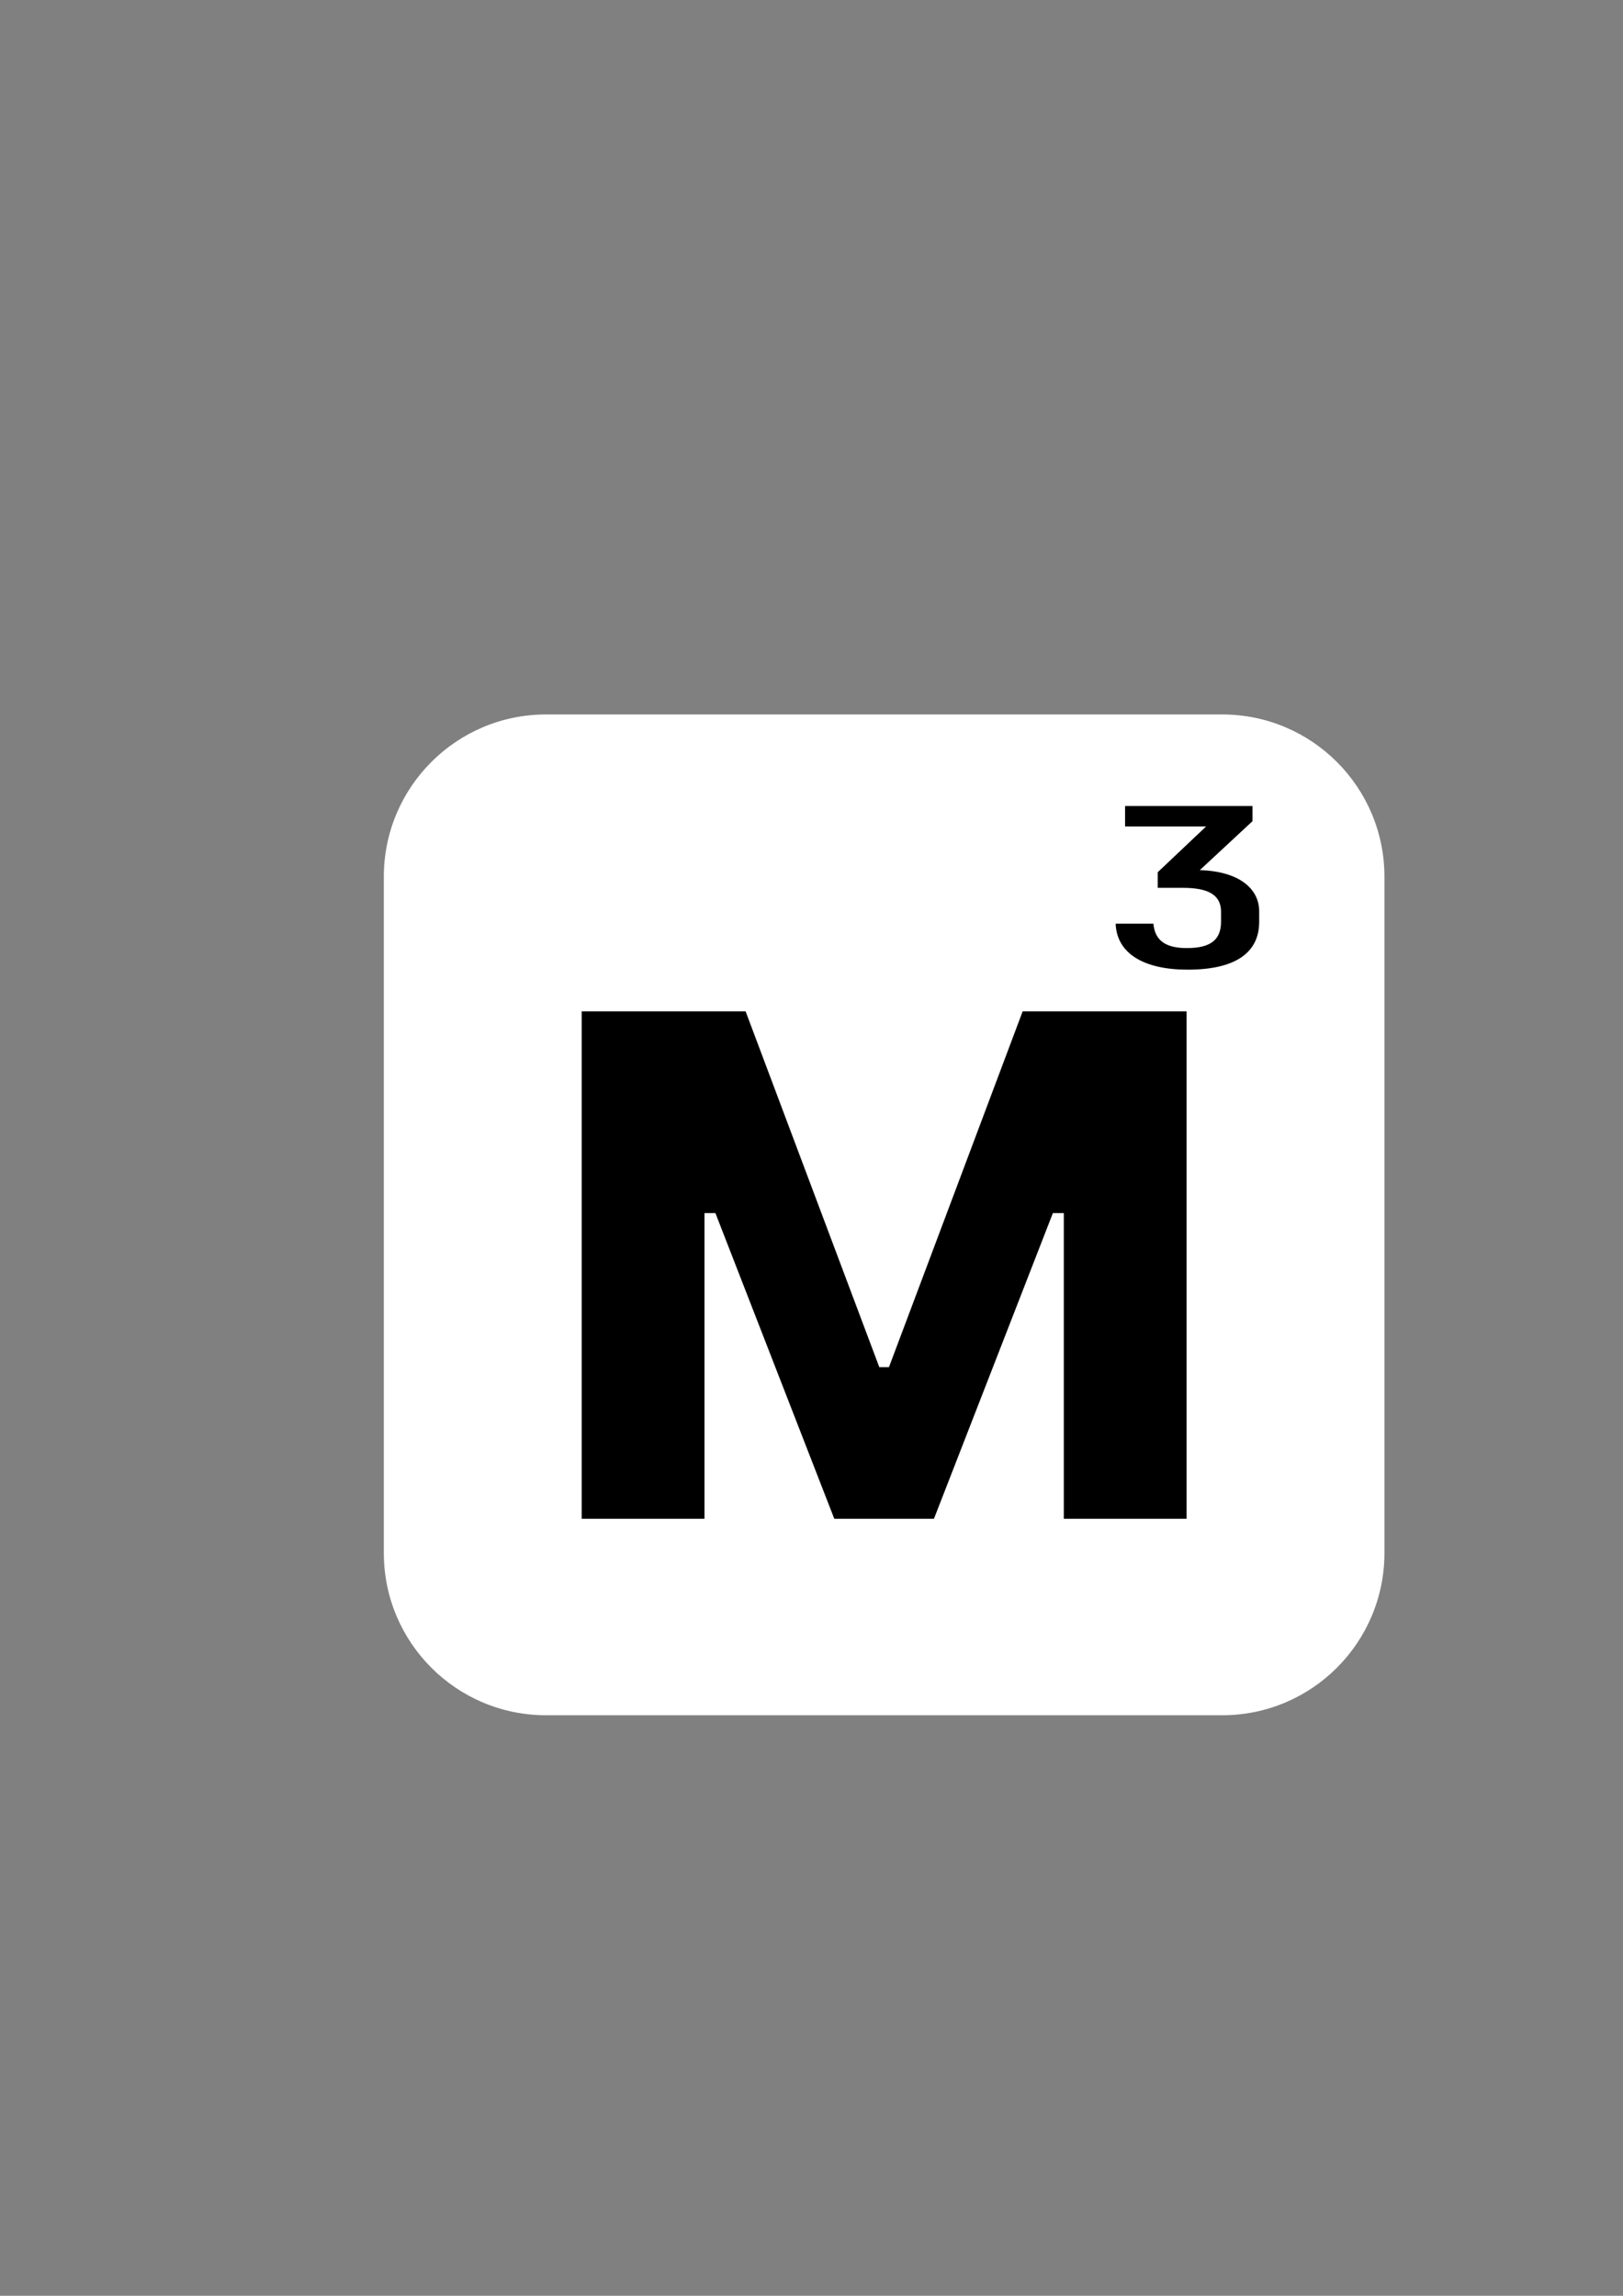
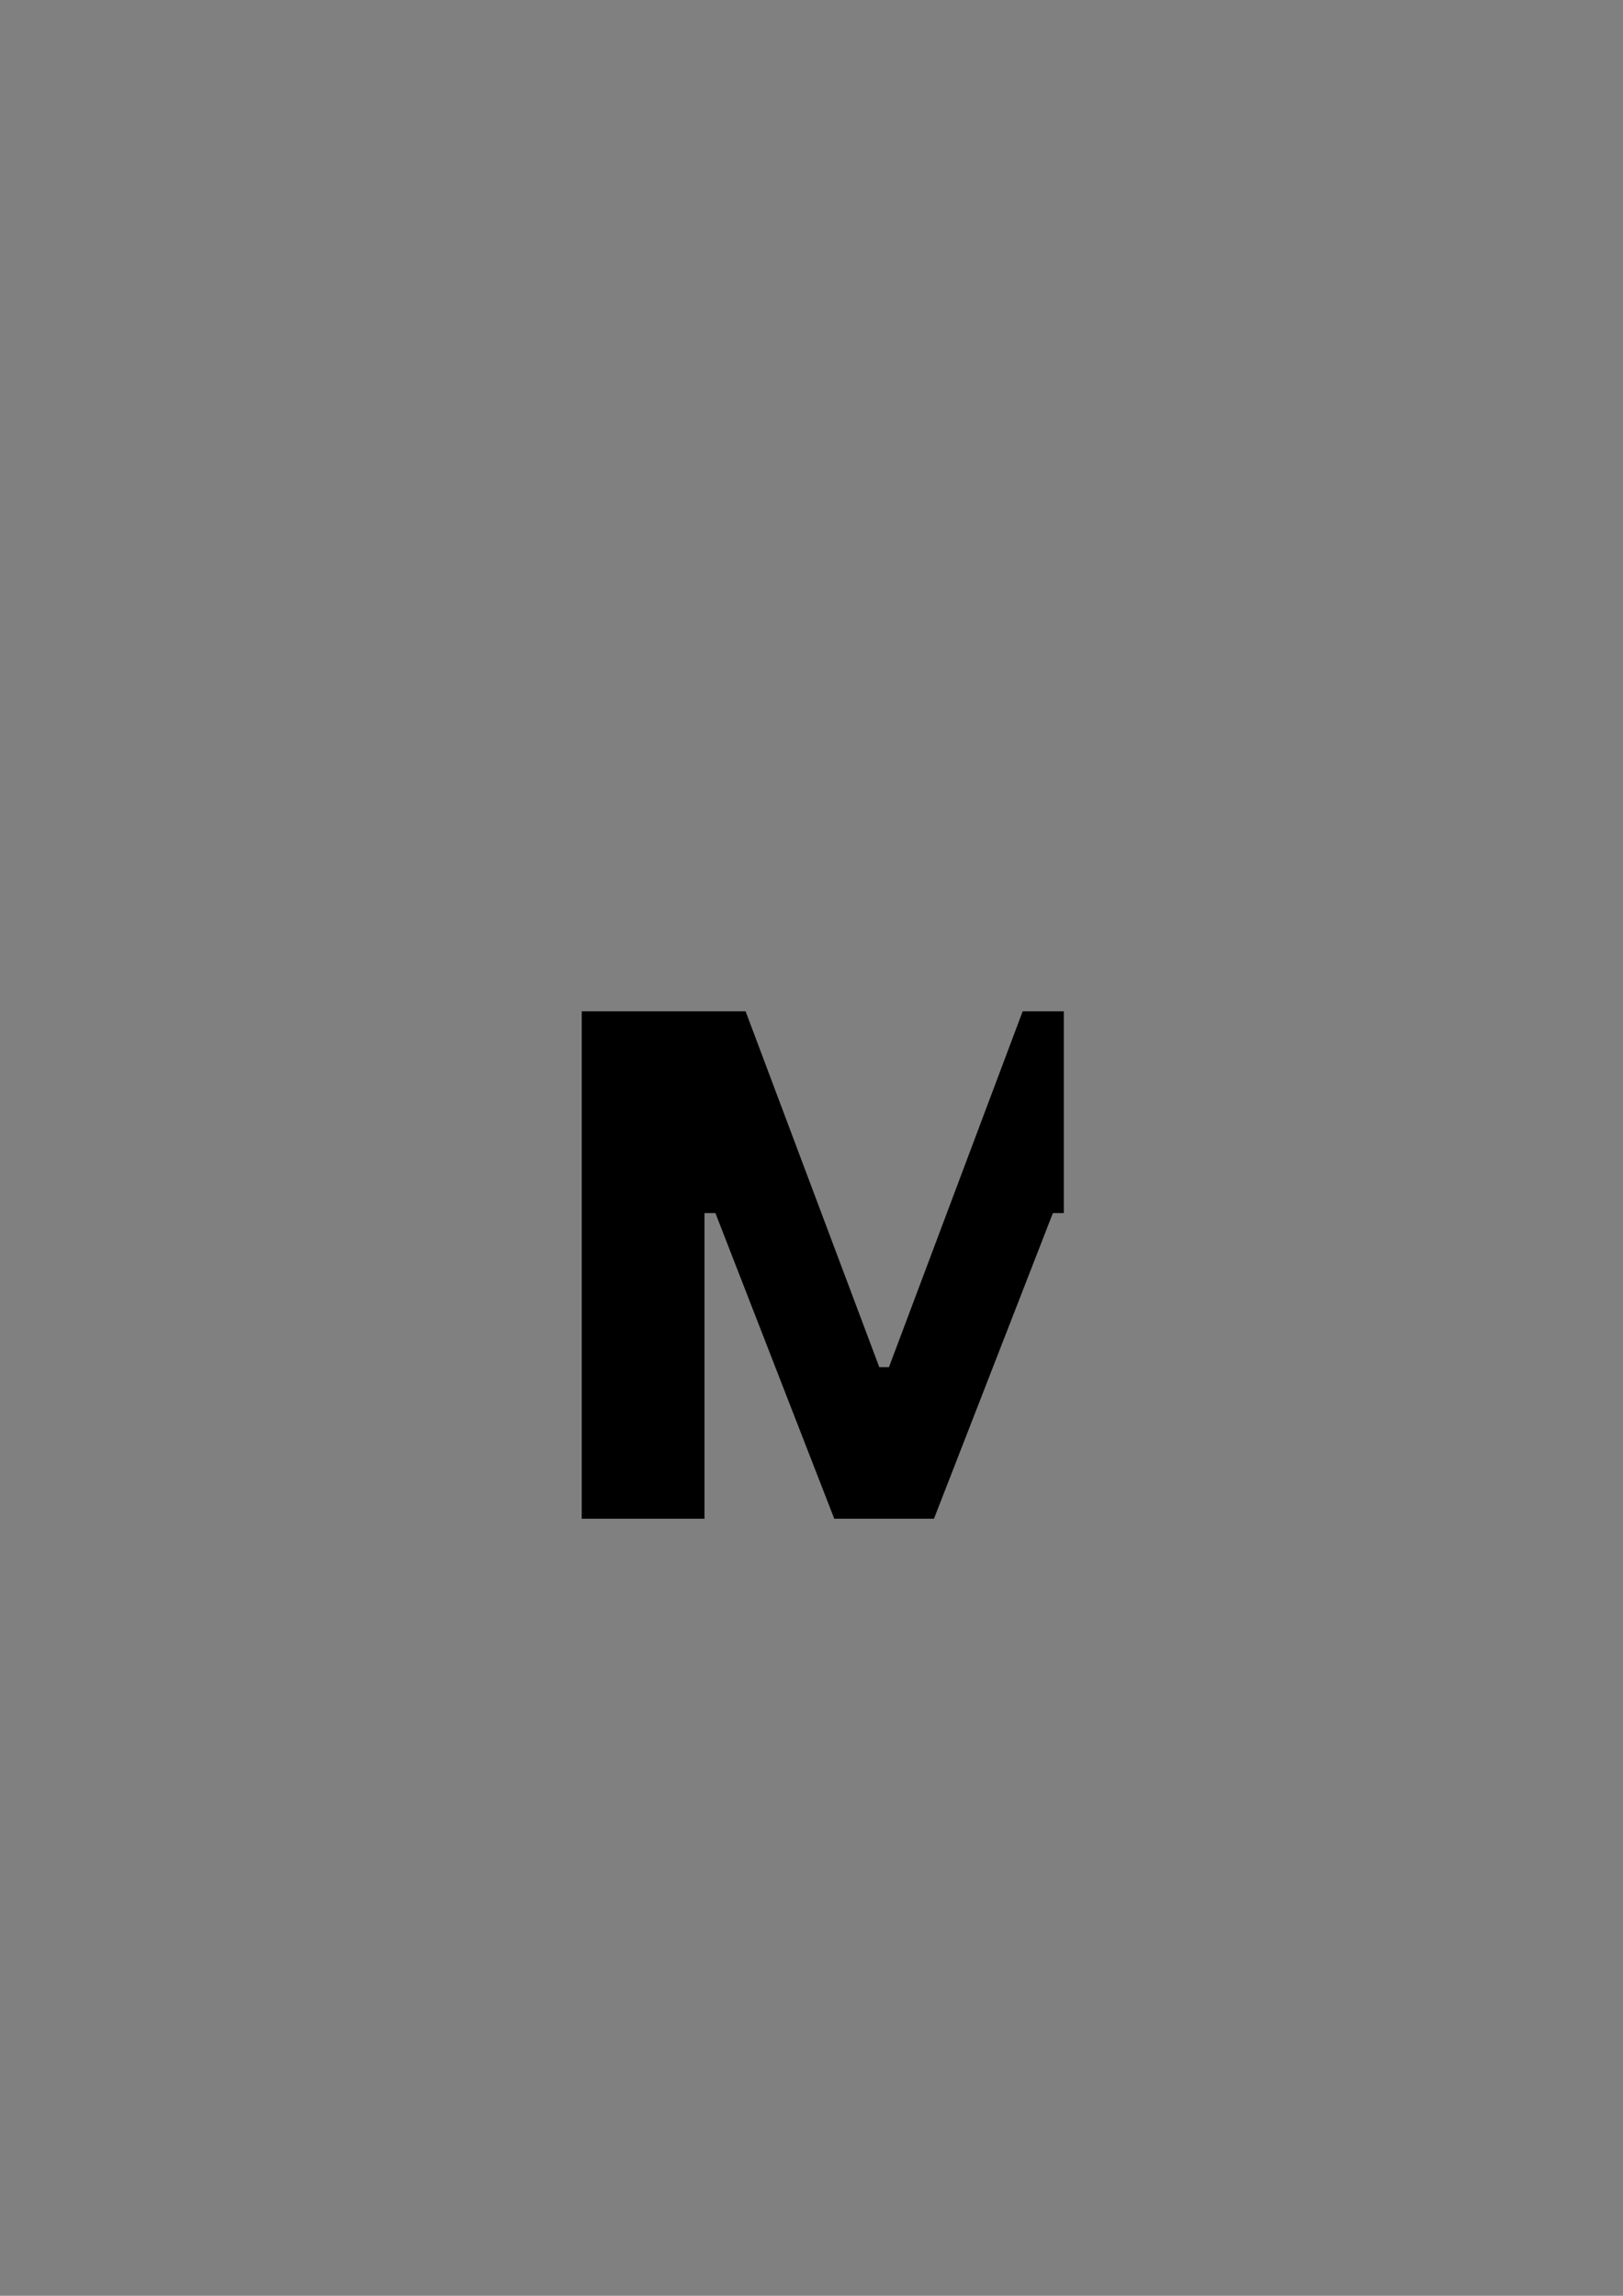
<svg xmlns="http://www.w3.org/2000/svg" version="1.1" id="Слой_1" x="0px" y="0px" viewBox="0 0 595.28 841.89" style="enable-background:new 0 0 595.28 841.89;" xml:space="preserve">
  <rect x="0" y="0" width="595.28" height="841.89" fill="#808080" stroke="none" />
  <style type="text/css"> .st0{fill:#FFFFFF;} </style>
  <g>
-     <path class="st0" d="M448.28,629h-248c-32.86,0-59.5-26.64-59.5-59.5v-248c0-32.86,26.64-59.5,59.5-59.5h248 c32.86,0,59.5,26.64,59.5,59.5v248C507.78,602.36,481.14,629,448.28,629z" />
    <g>
-       <path d="M213.35,370.87h60.12l49.04,130.48h3.54l49.04-130.48h60.12v186.08h-45.03V444.86h-4.01l-43.62,112.09h-36.55 L262.4,444.86h-4.01v112.09h-45.03V370.87z" />
+       <path d="M213.35,370.87h60.12l49.04,130.48h3.54l49.04-130.48h60.12h-45.03V444.86h-4.01l-43.62,112.09h-36.55 L262.4,444.86h-4.01v112.09h-45.03V370.87z" />
    </g>
    <g>
-       <path d="M461.84,334.17v3.88c0,11.47-8.94,17.54-26.25,17.54c-15.87,0-25.97-5.82-26.4-16.86h13.85 c0.58,6.58,5.05,8.94,12.26,8.94c8.66,0,12.55-2.95,12.55-9.7v-3.62c0-6.49-5.19-8.77-13.99-8.77h-9.23v-5.73l17.74-16.78h-29.72 v-7.5h46.74v5.56l-19.33,17.96C454.48,319.5,461.84,325.91,461.84,334.17z" />
-     </g>
+       </g>
  </g>
</svg>